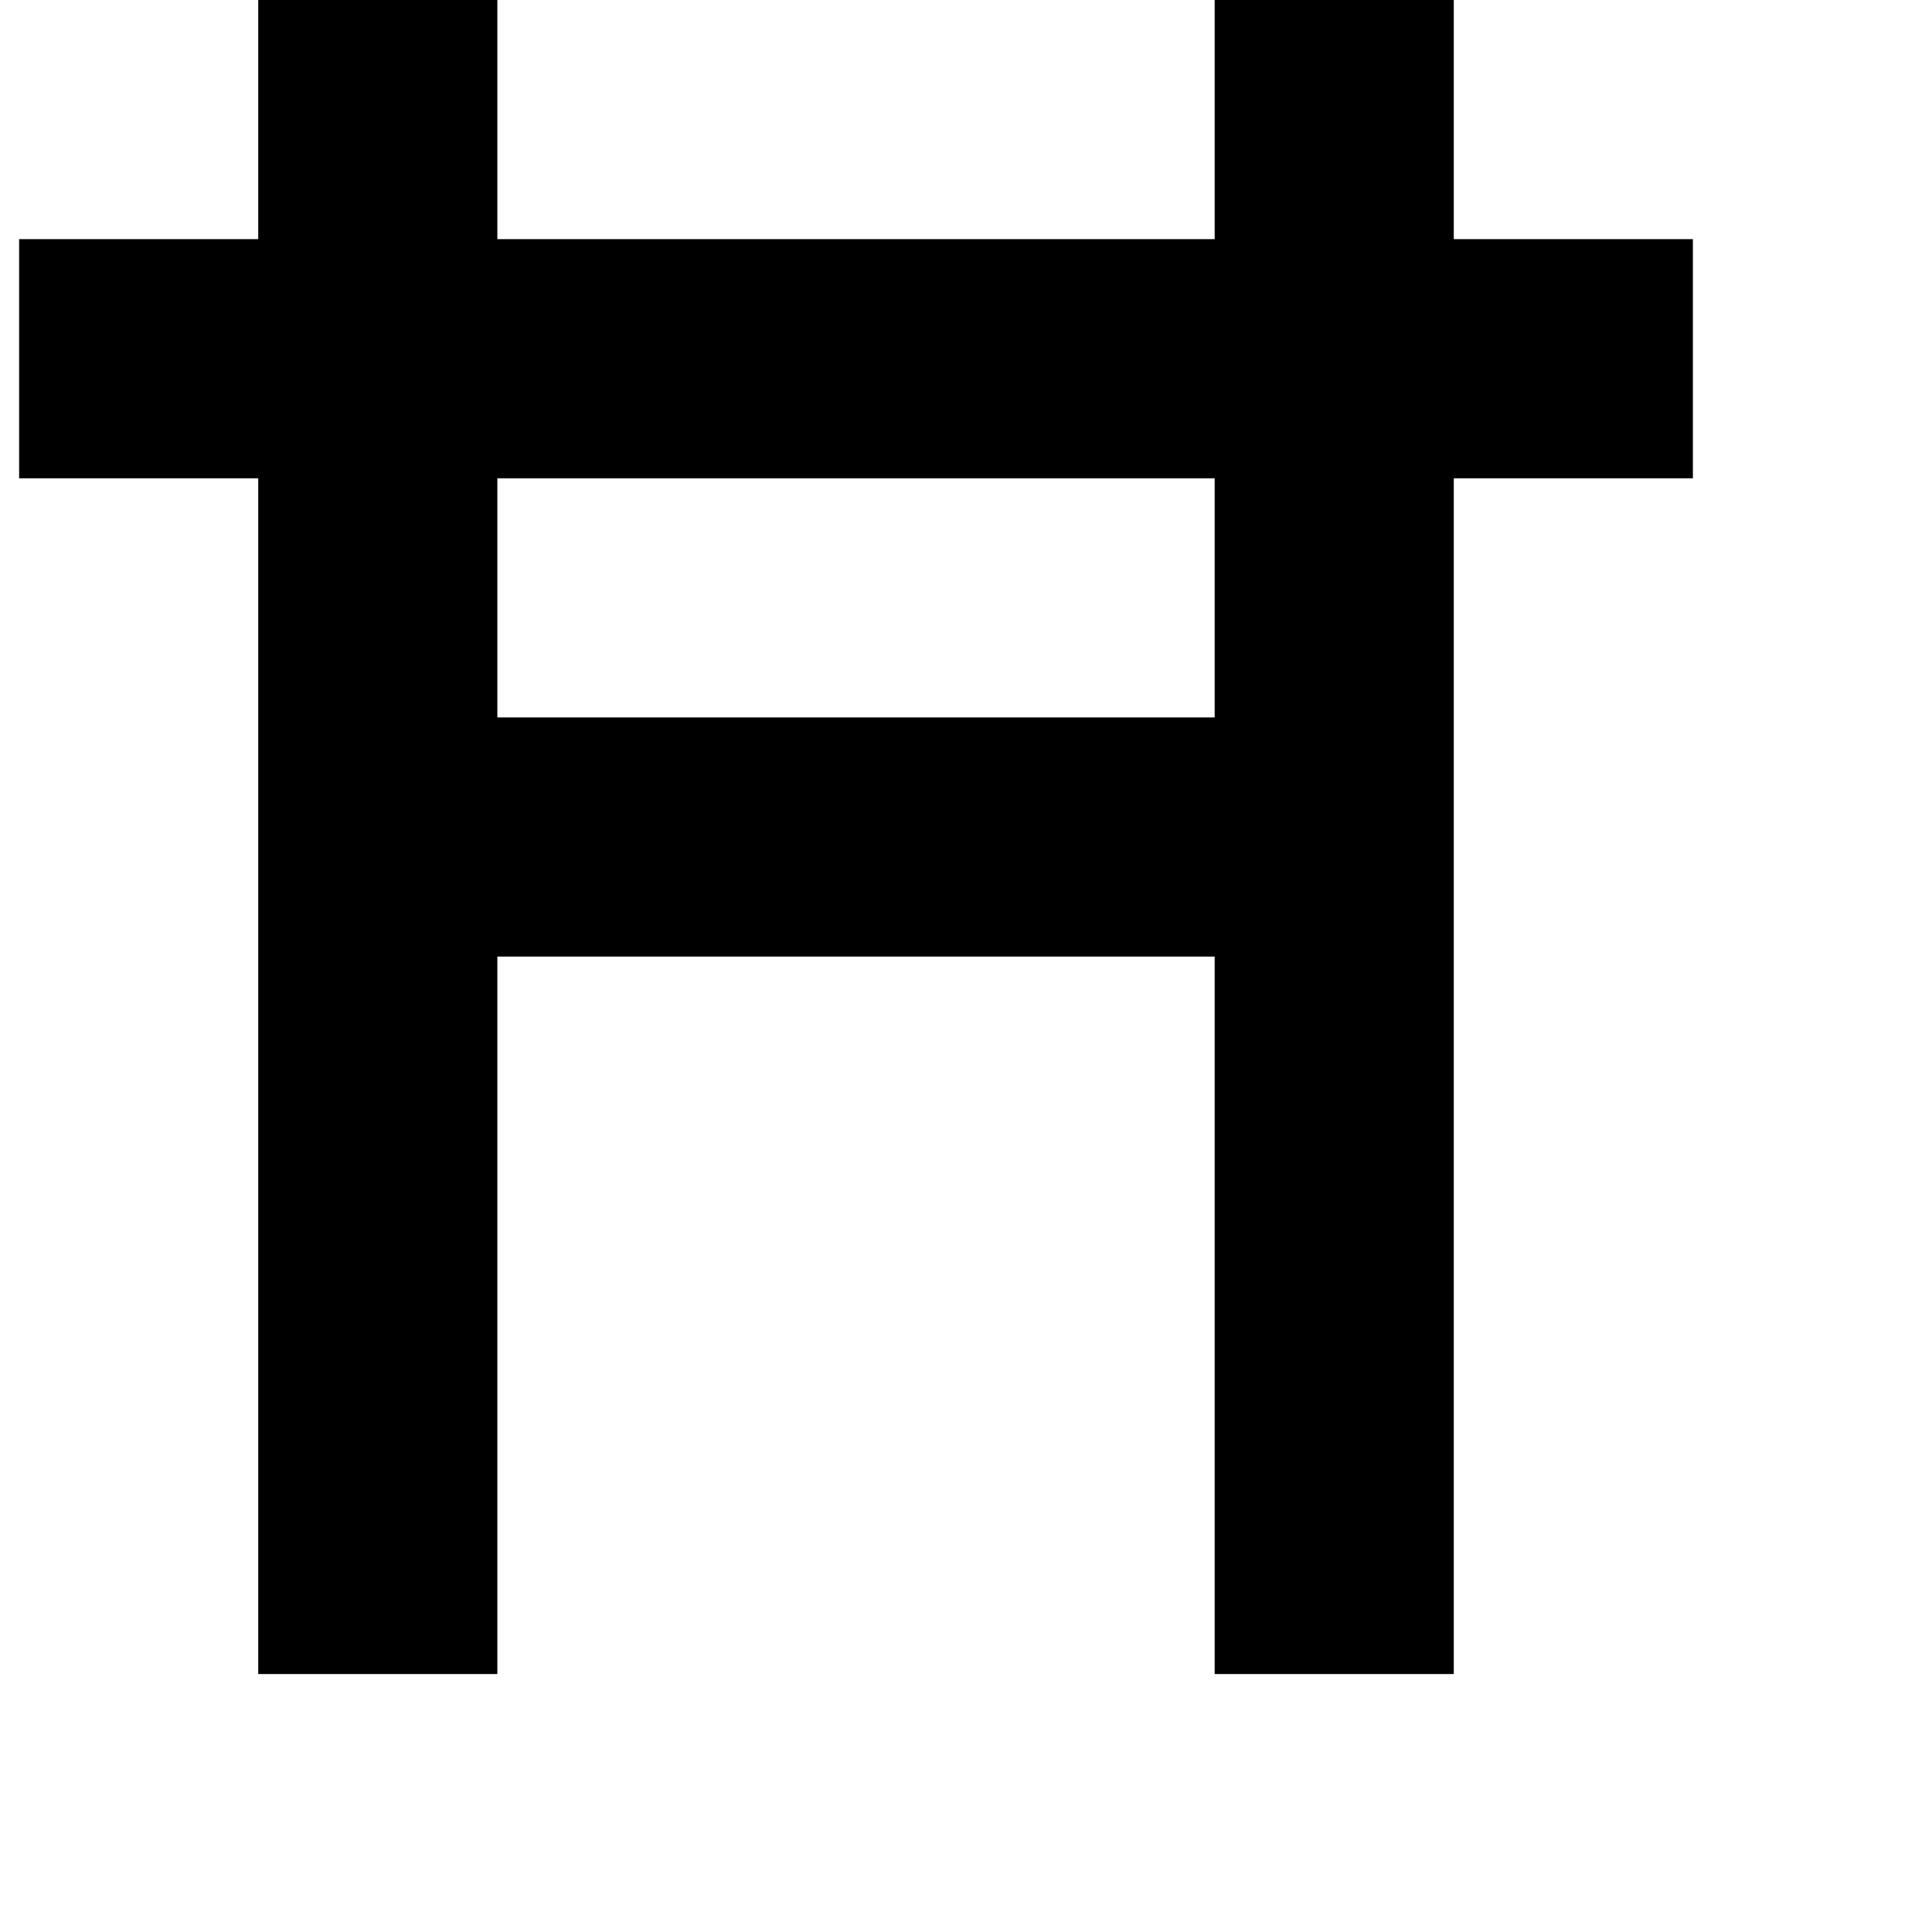
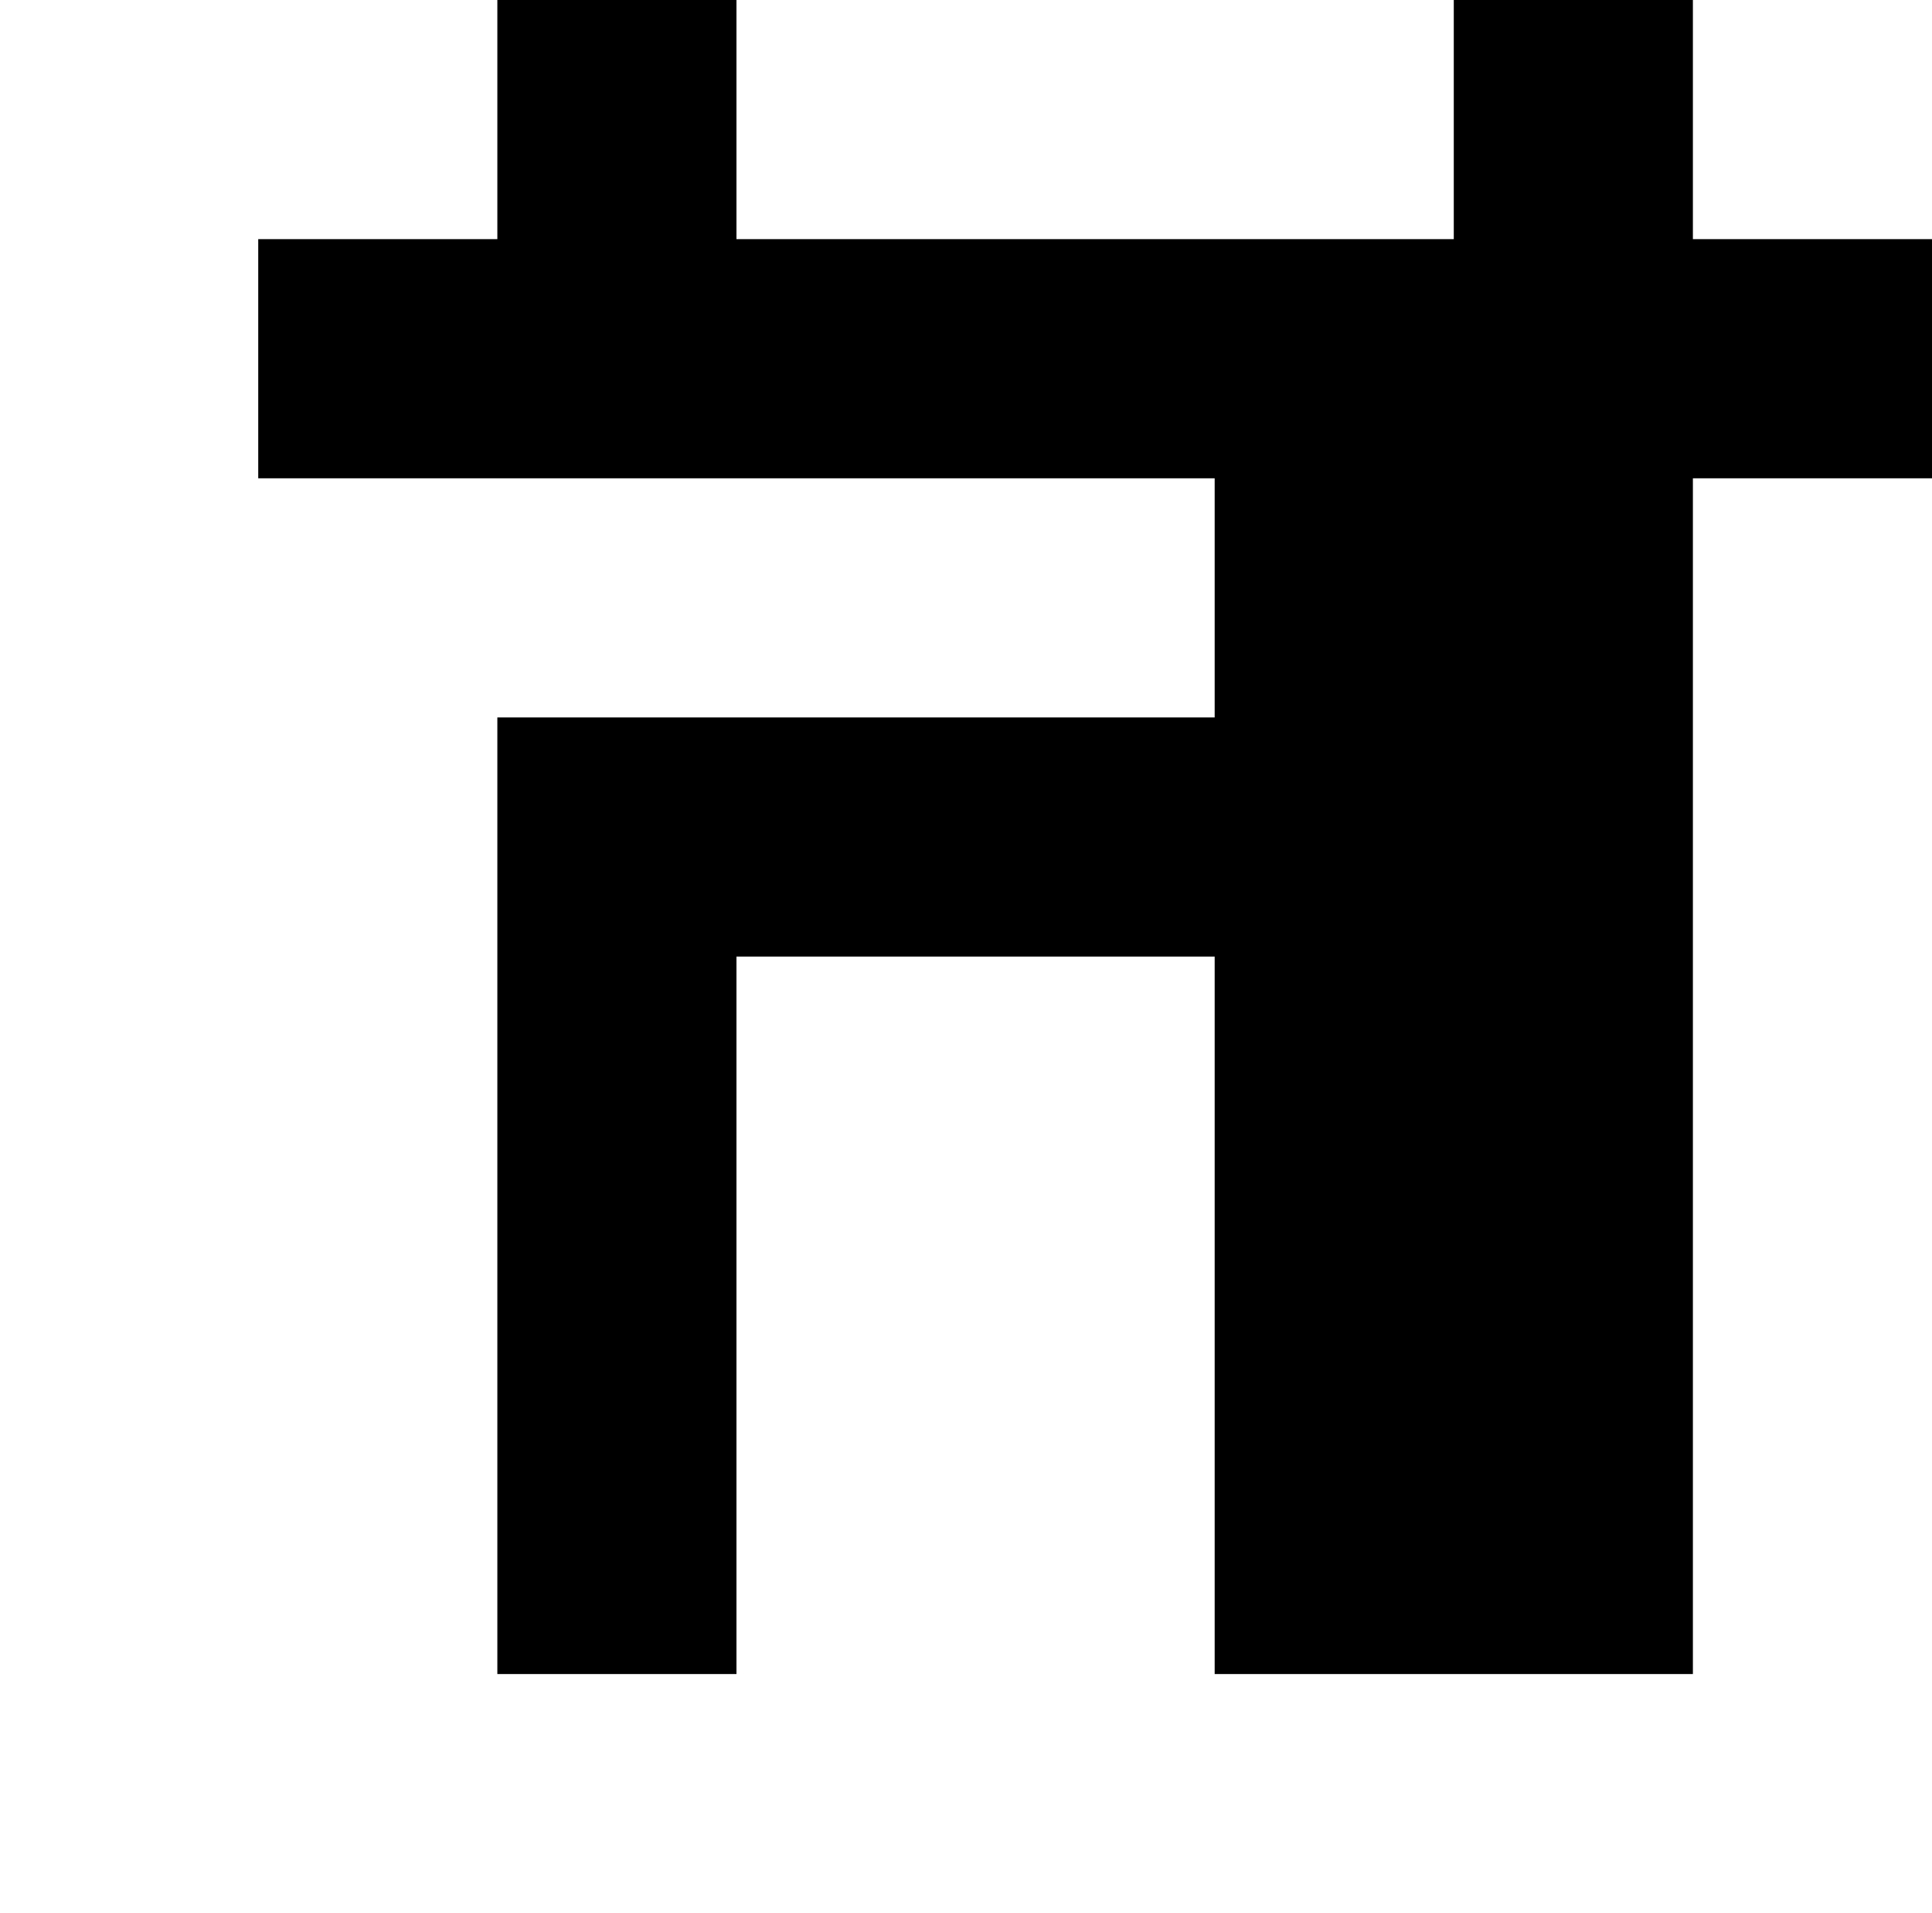
<svg xmlns="http://www.w3.org/2000/svg" version="1.1" viewBox="-10 0 1010 1000">
-   <path fill="currentColor" d="M625 875v-125v-125v-125h-125h-125h-125v125v125v125h-125v-125v-125v-125v-125v-125h-125v-125h125v-125h125v125h125h125h125v-125h125v125h125v125h-125v125v125v125v125v125h-125zM500 375h125v-125h-125h-125h-125v125h125h125z" />
+   <path fill="currentColor" d="M625 875v-125v-125v-125h-125h-125v125v125v125h-125v-125v-125v-125v-125v-125h-125v-125h125v-125h125v125h125h125h125v-125h125v125h125v125h-125v125v125v125v125v125h-125zM500 375h125v-125h-125h-125h-125v125h125h125z" />
</svg>